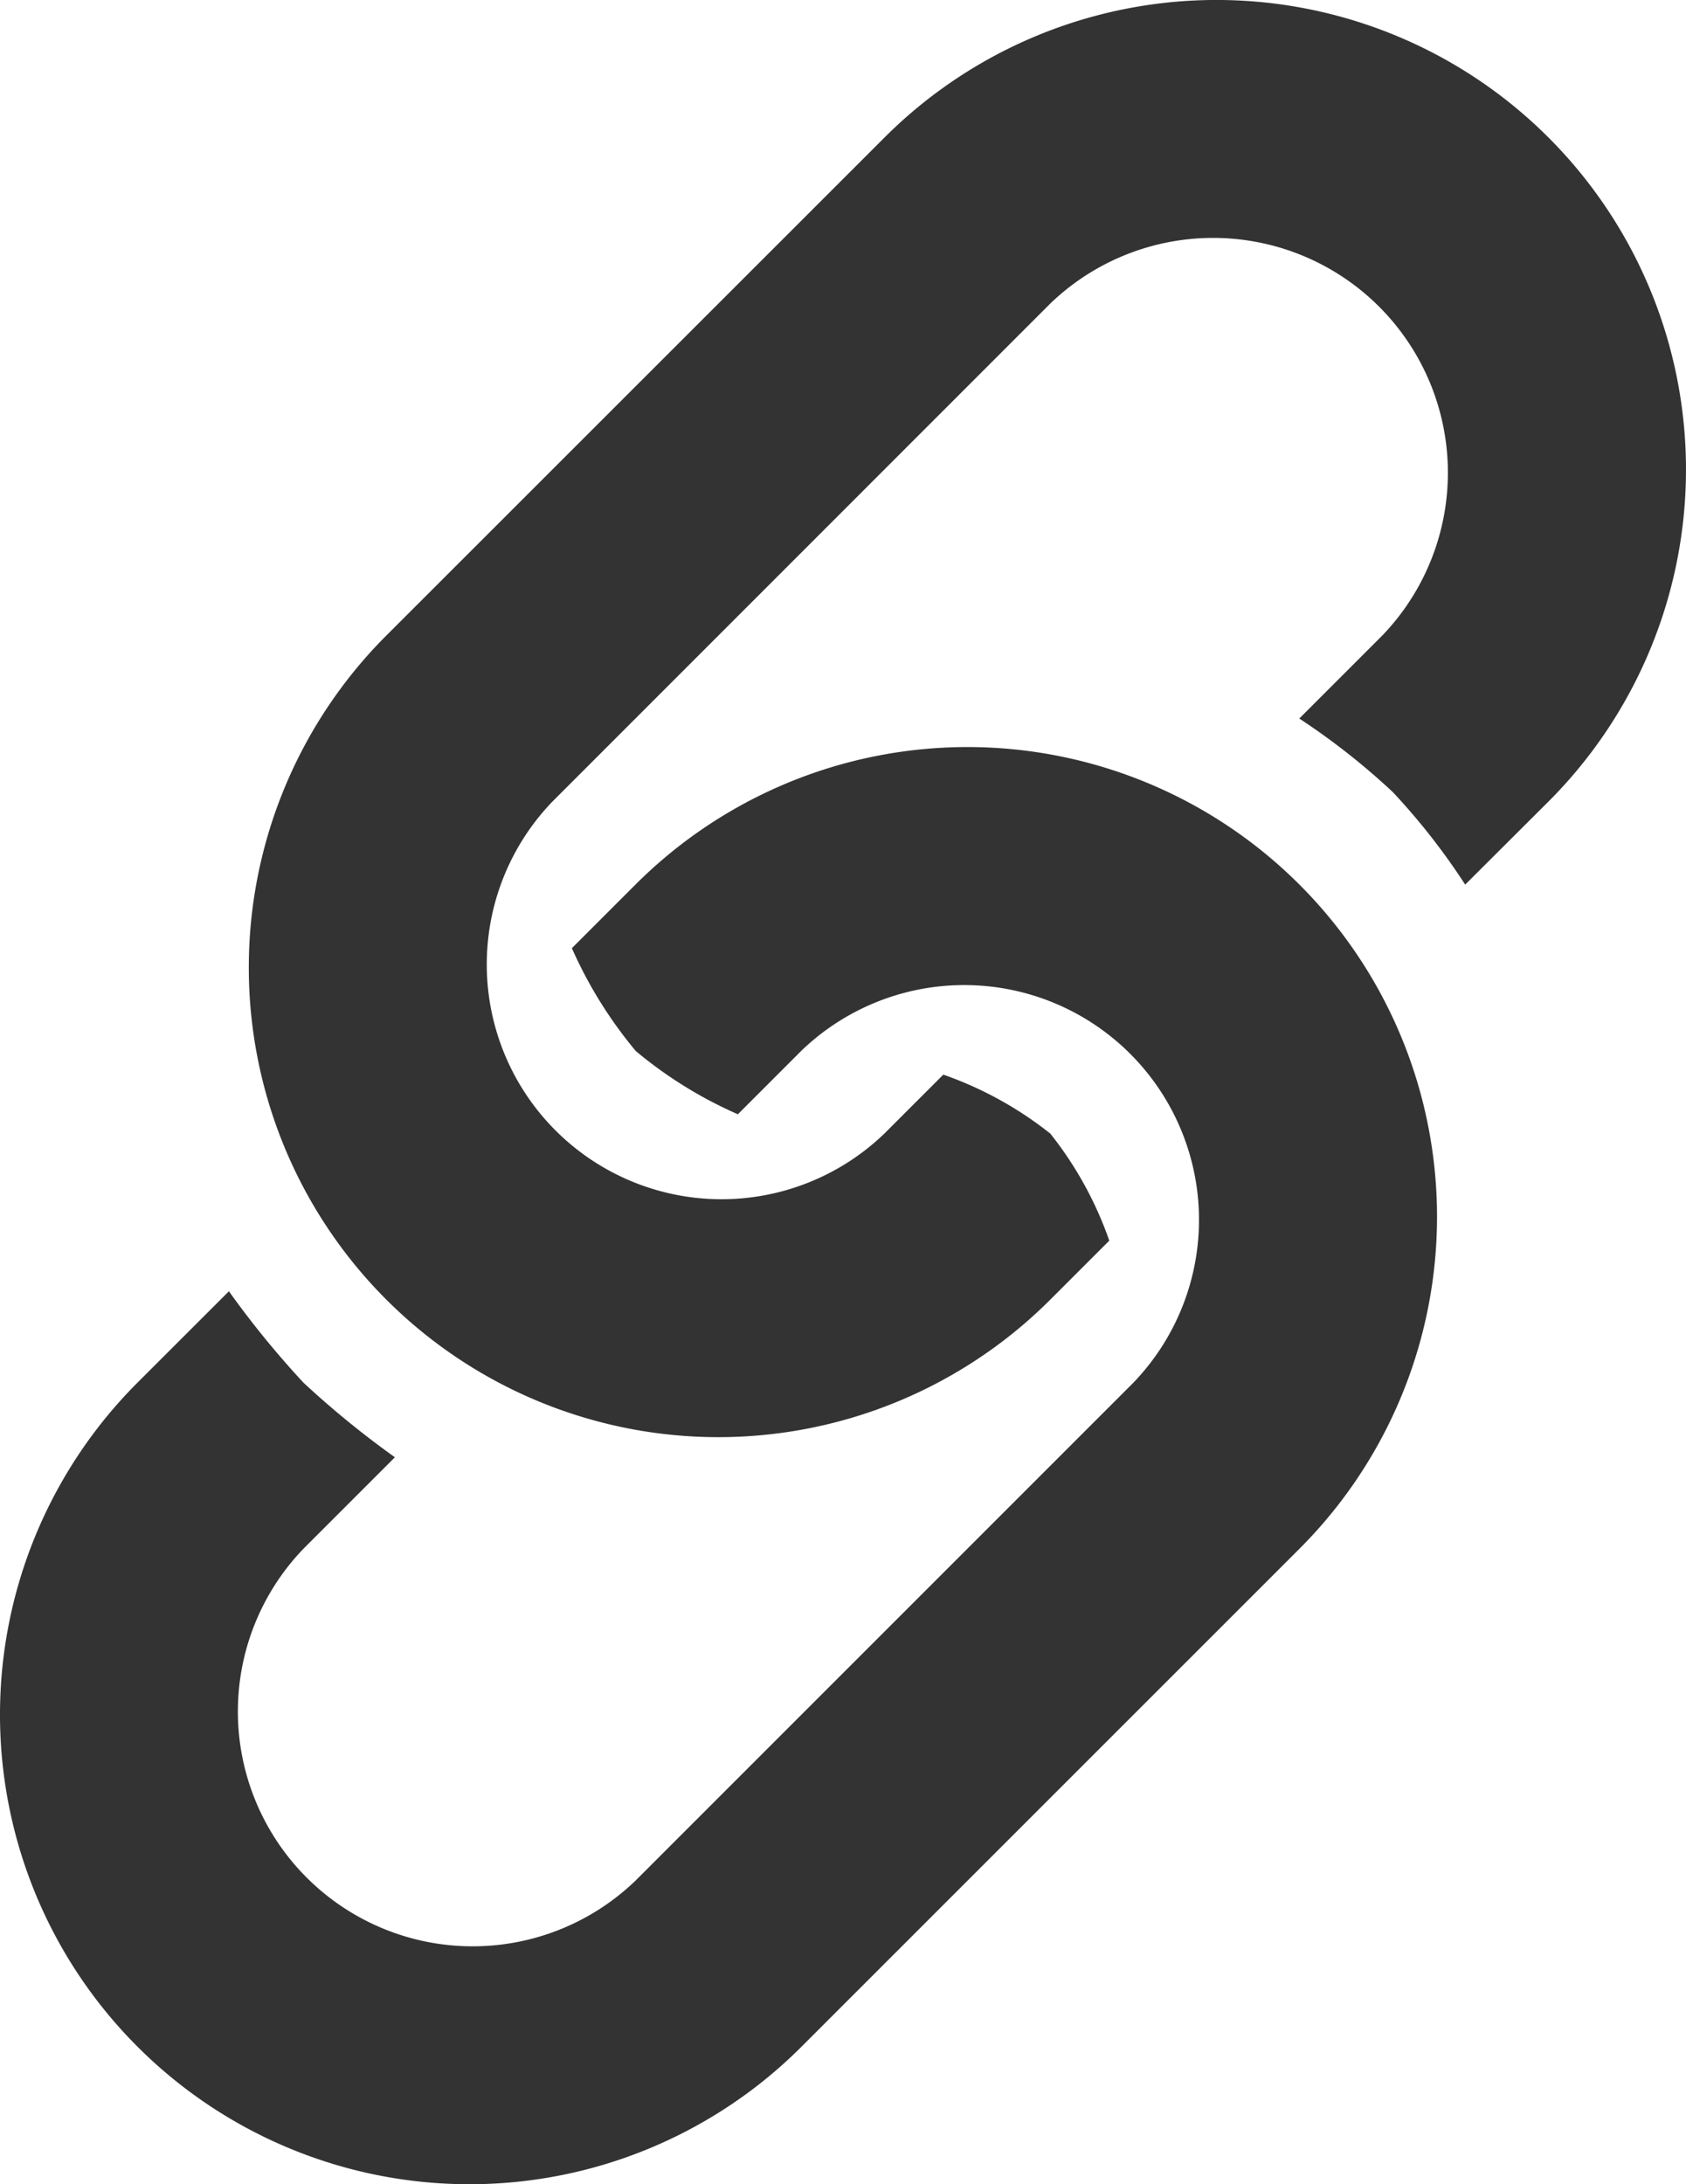
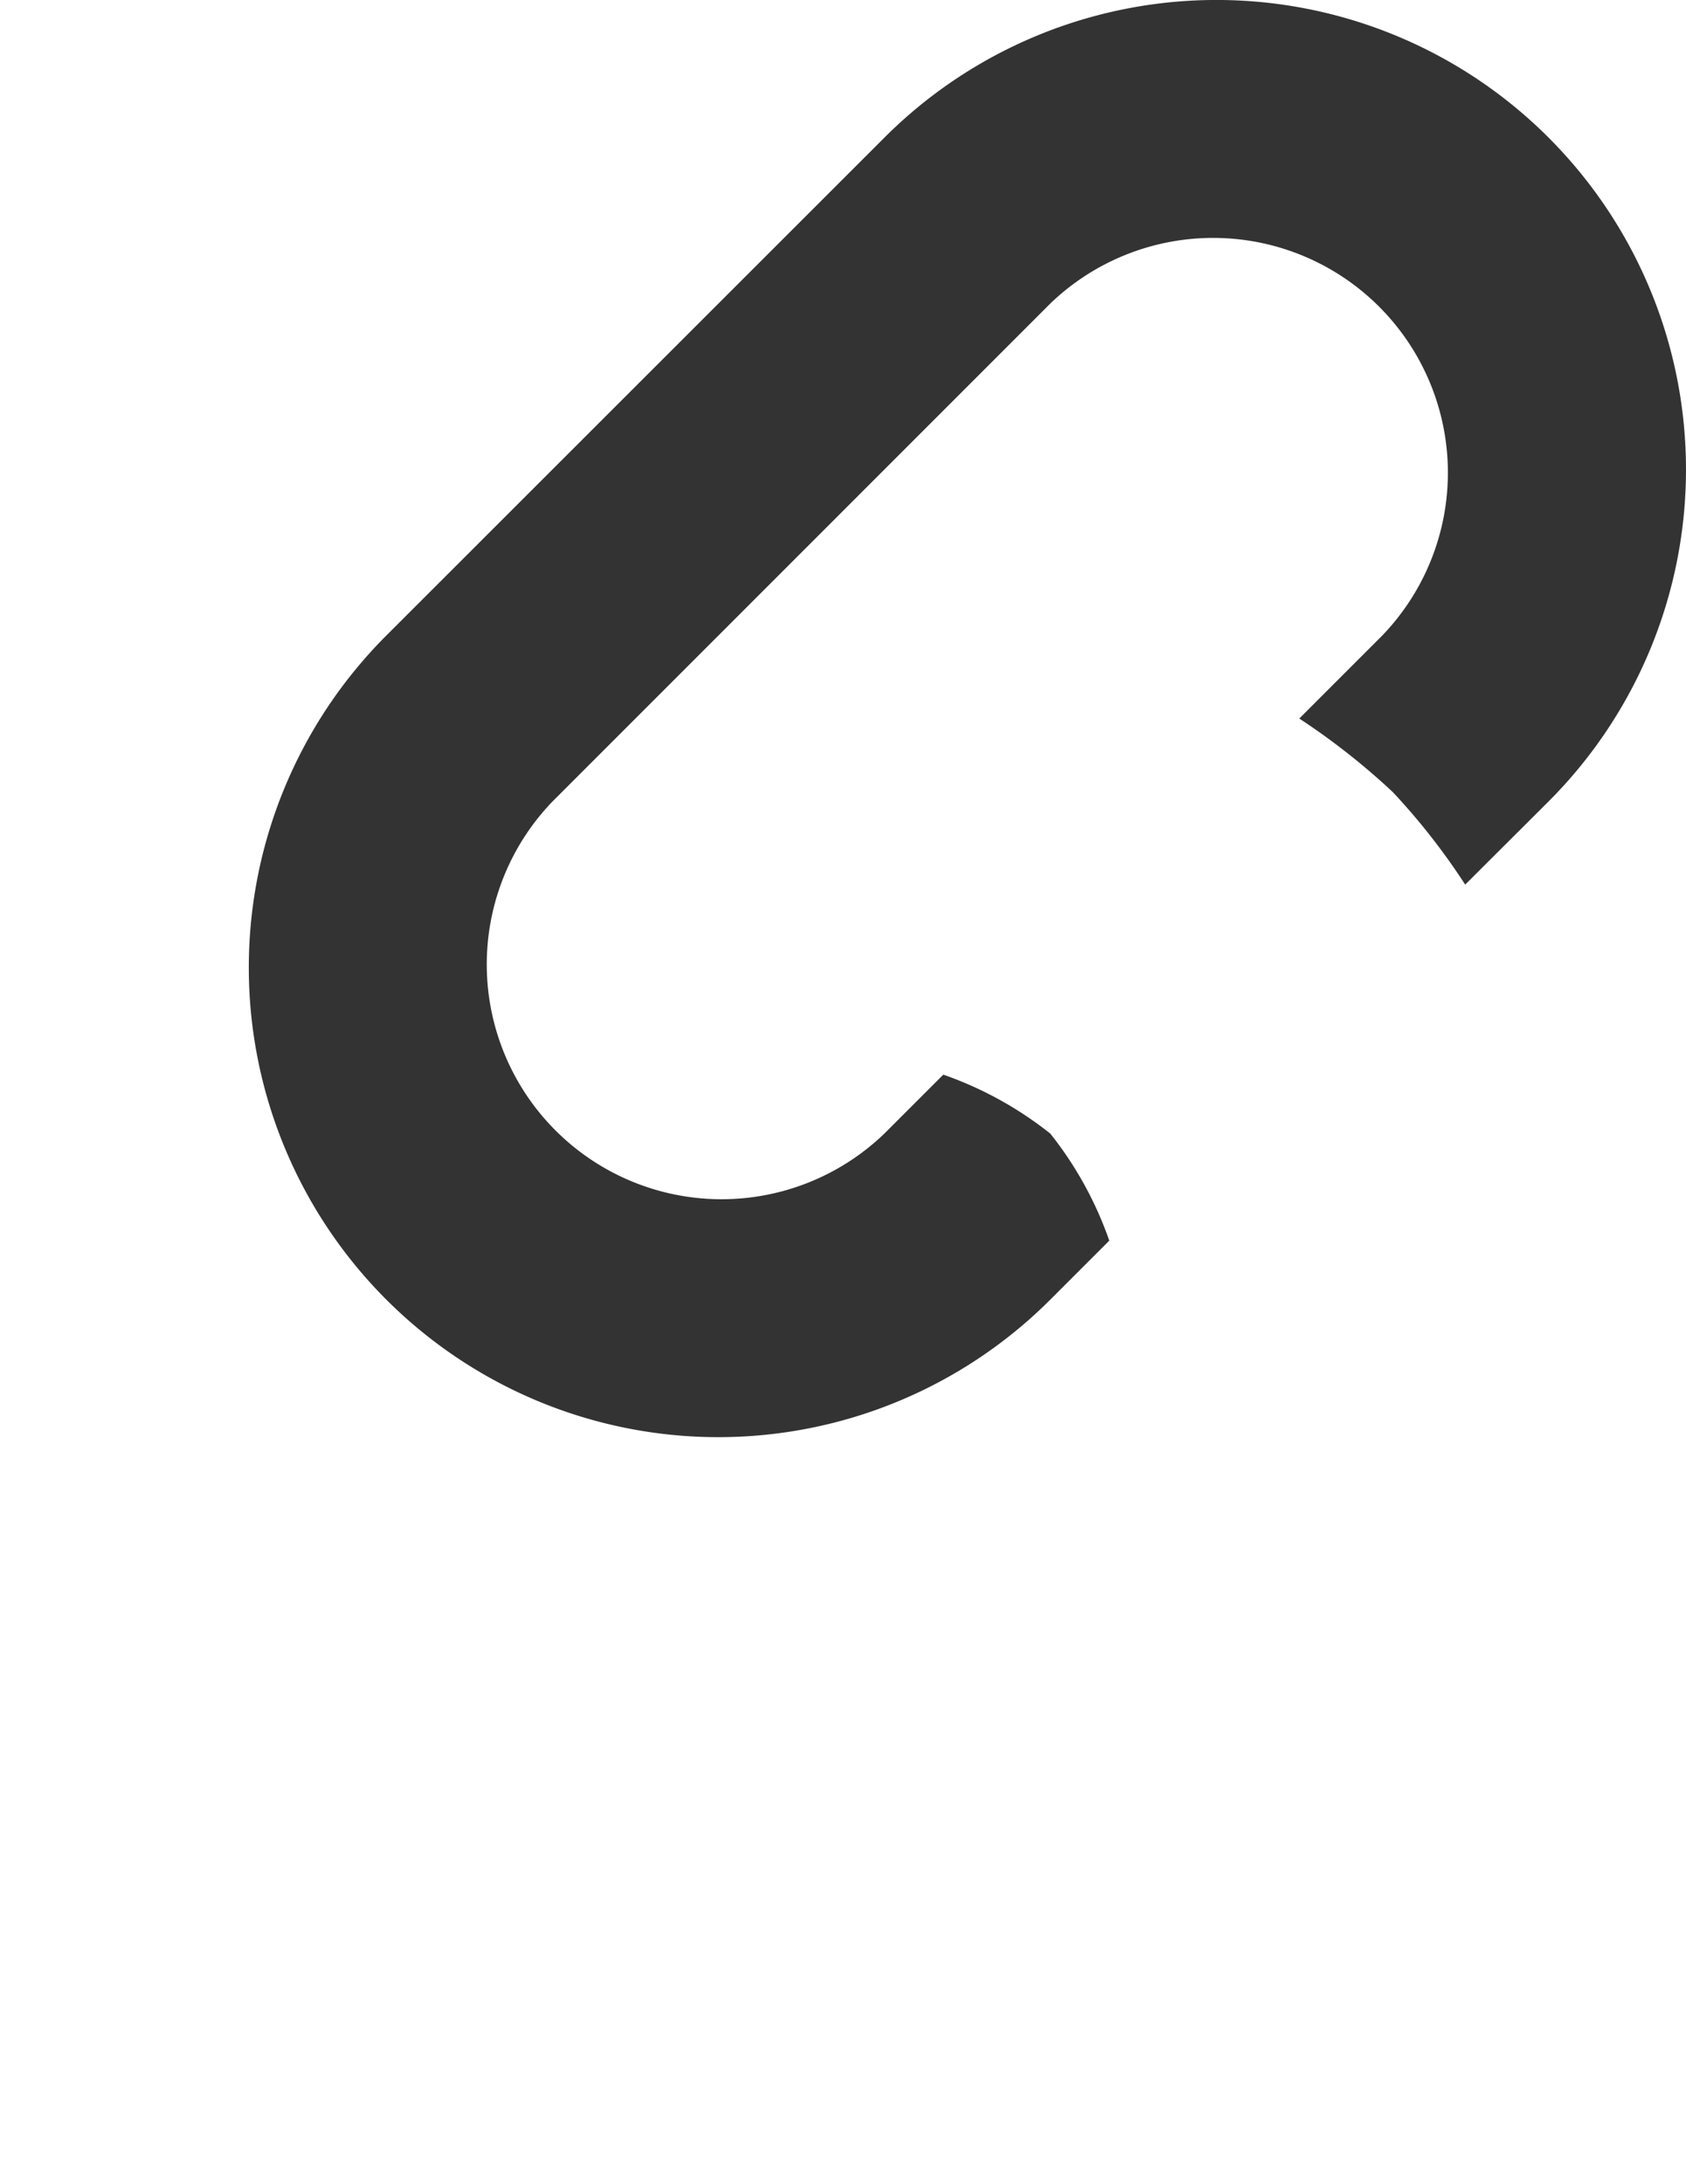
<svg xmlns="http://www.w3.org/2000/svg" id="link" width="21.616" height="28" viewBox="0 0 21.616 28">
  <path id="Path_310" data-name="Path 310" d="M24.1,4.46a6.019,6.019,0,0,0-8.513,0L9.2,10.844a6.019,6.019,0,0,0,8.513,8.513l.756-.756a4.678,4.678,0,0,0-.756-1.372,4.678,4.678,0,0,0-1.372-.756l-.756.756a3.01,3.01,0,0,1-4.256-4.256l6.384-6.385a3.01,3.01,0,0,1,4.256,4.256l-1.064,1.064a8.92,8.92,0,0,1,1.2.944,8.485,8.485,0,0,1,.927,1.185L24.1,12.972A6.019,6.019,0,0,0,24.1,4.46Z" transform="translate(-4.247 -2.697)" fill="#333" />
-   <path id="Path_311" data-name="Path 311" d="M21.978,10.824a6.019,6.019,0,0,0-8.513,0l-.815.815a5.571,5.571,0,0,0,.819,1.318,5.442,5.442,0,0,0,1.309.811l.815-.815a3.01,3.01,0,0,1,4.256,4.256l-6.384,6.384a3.01,3.01,0,0,1-4.256-4.256l1.172-1.172a11.788,11.788,0,0,1-1.172-.956,11.789,11.789,0,0,1-.956-1.172L7.081,17.208a6.019,6.019,0,0,0,8.513,8.513l6.385-6.384A6.019,6.019,0,0,0,21.978,10.824Z" transform="translate(-5.318 0.516)" fill="#333" />
</svg>